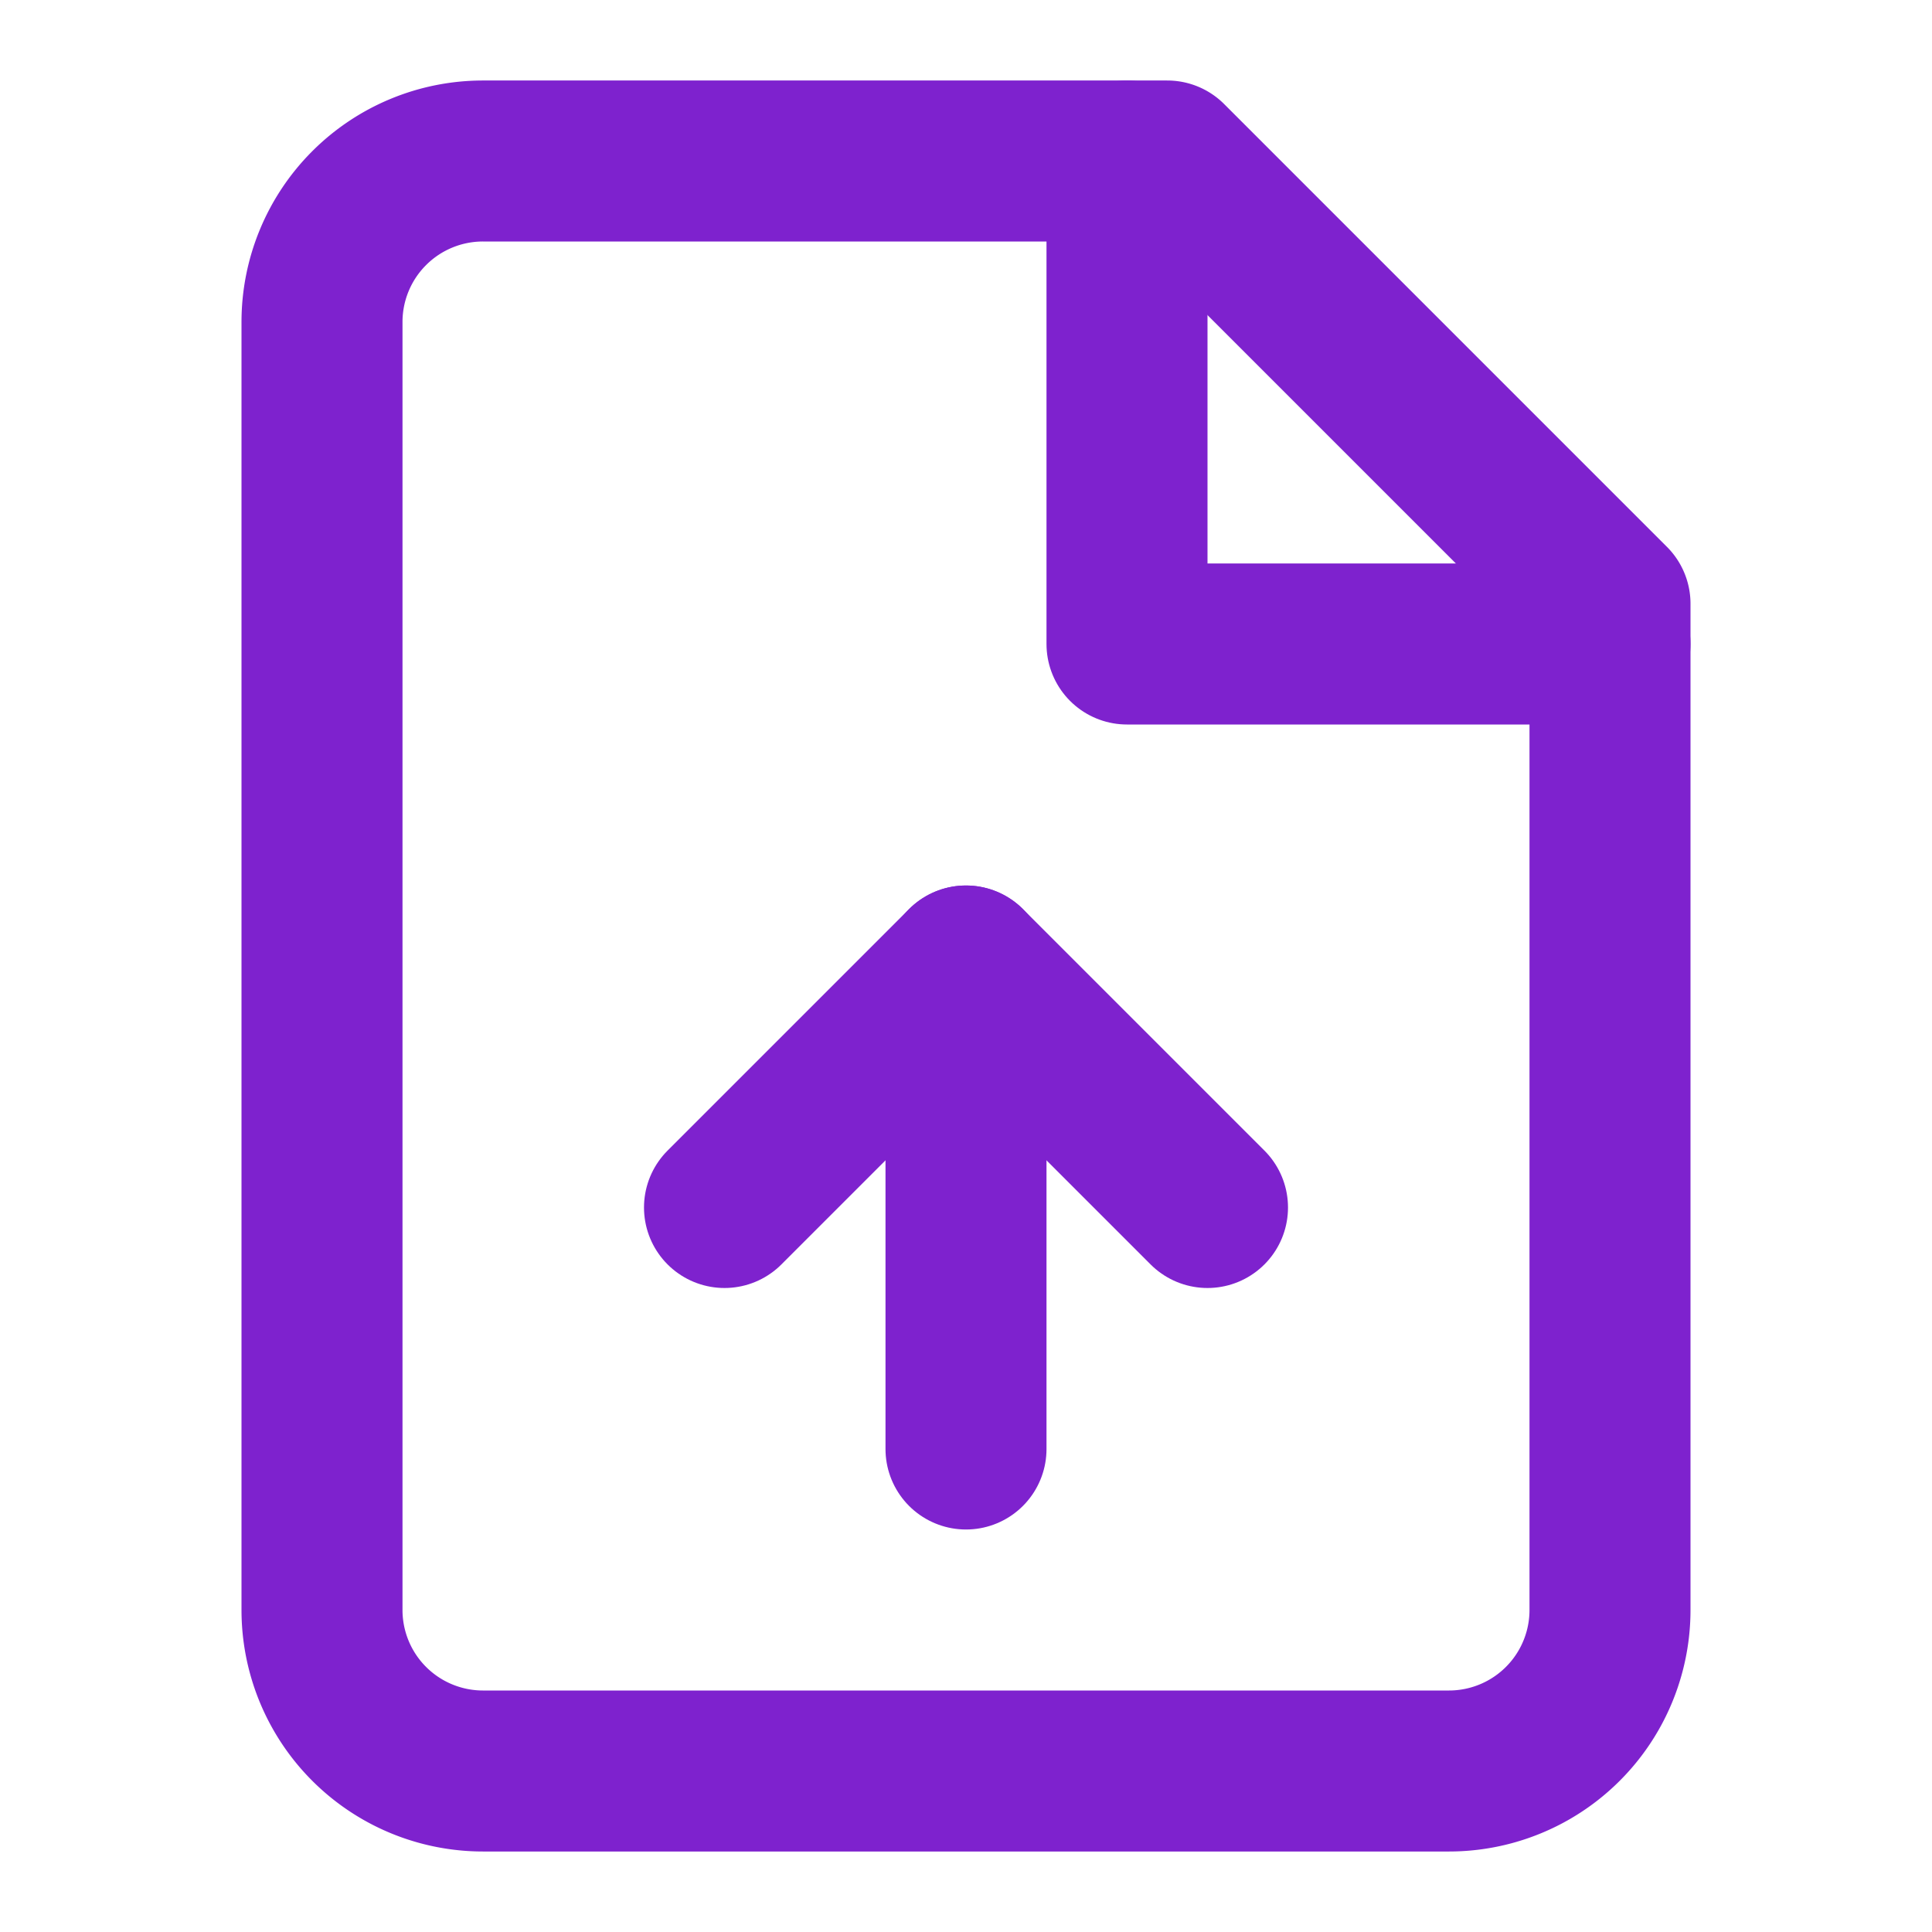
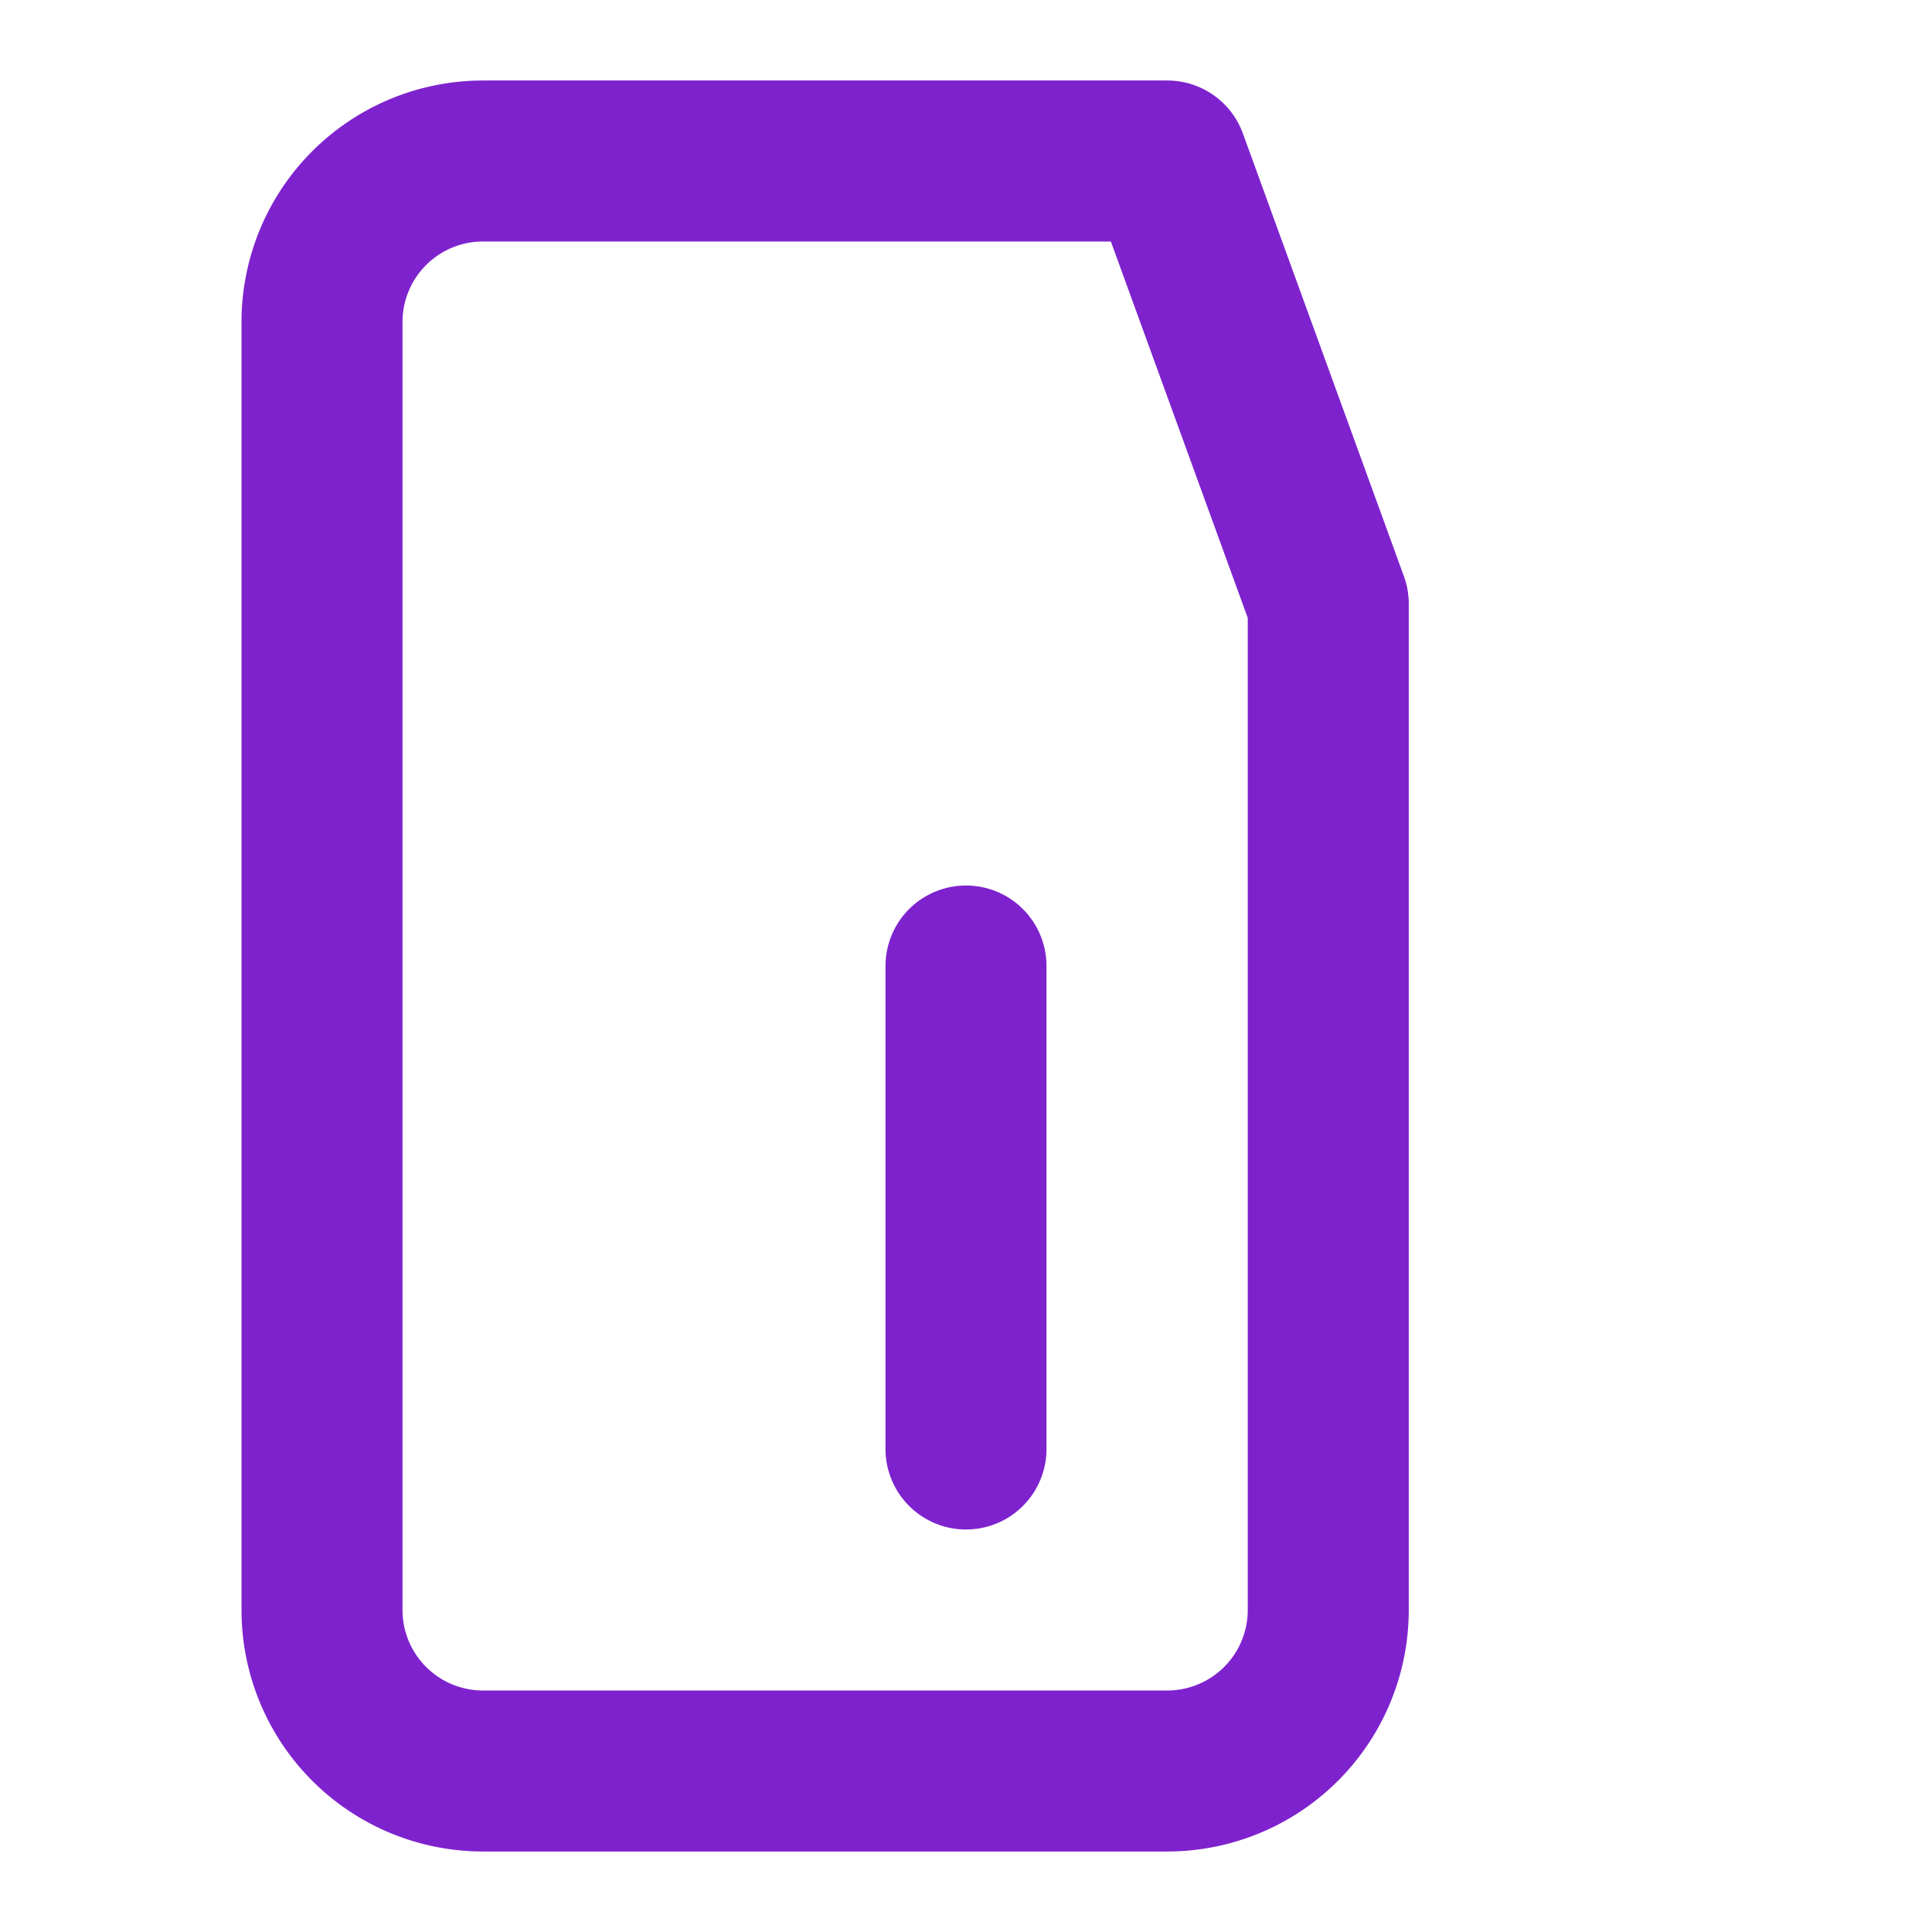
<svg xmlns="http://www.w3.org/2000/svg" viewBox="0 0 24 24" fill="none" stroke="#7e22ce" stroke-width="2" stroke-linecap="round" stroke-linejoin="round">
-   <path d="M14.5 22H18a2 2 0 0 0 2-2V7.5L14.5 2H6a2 2 0 0 0-2 2v16a2 2 0 0 0 2 2h8.5" />
-   <polyline points="14 2 14 8 20 8" />
+   <path d="M14.5 22a2 2 0 0 0 2-2V7.5L14.5 2H6a2 2 0 0 0-2 2v16a2 2 0 0 0 2 2h8.5" />
  <path d="M12 18v-6" />
-   <path d="M9 15l3-3 3 3" />
</svg>